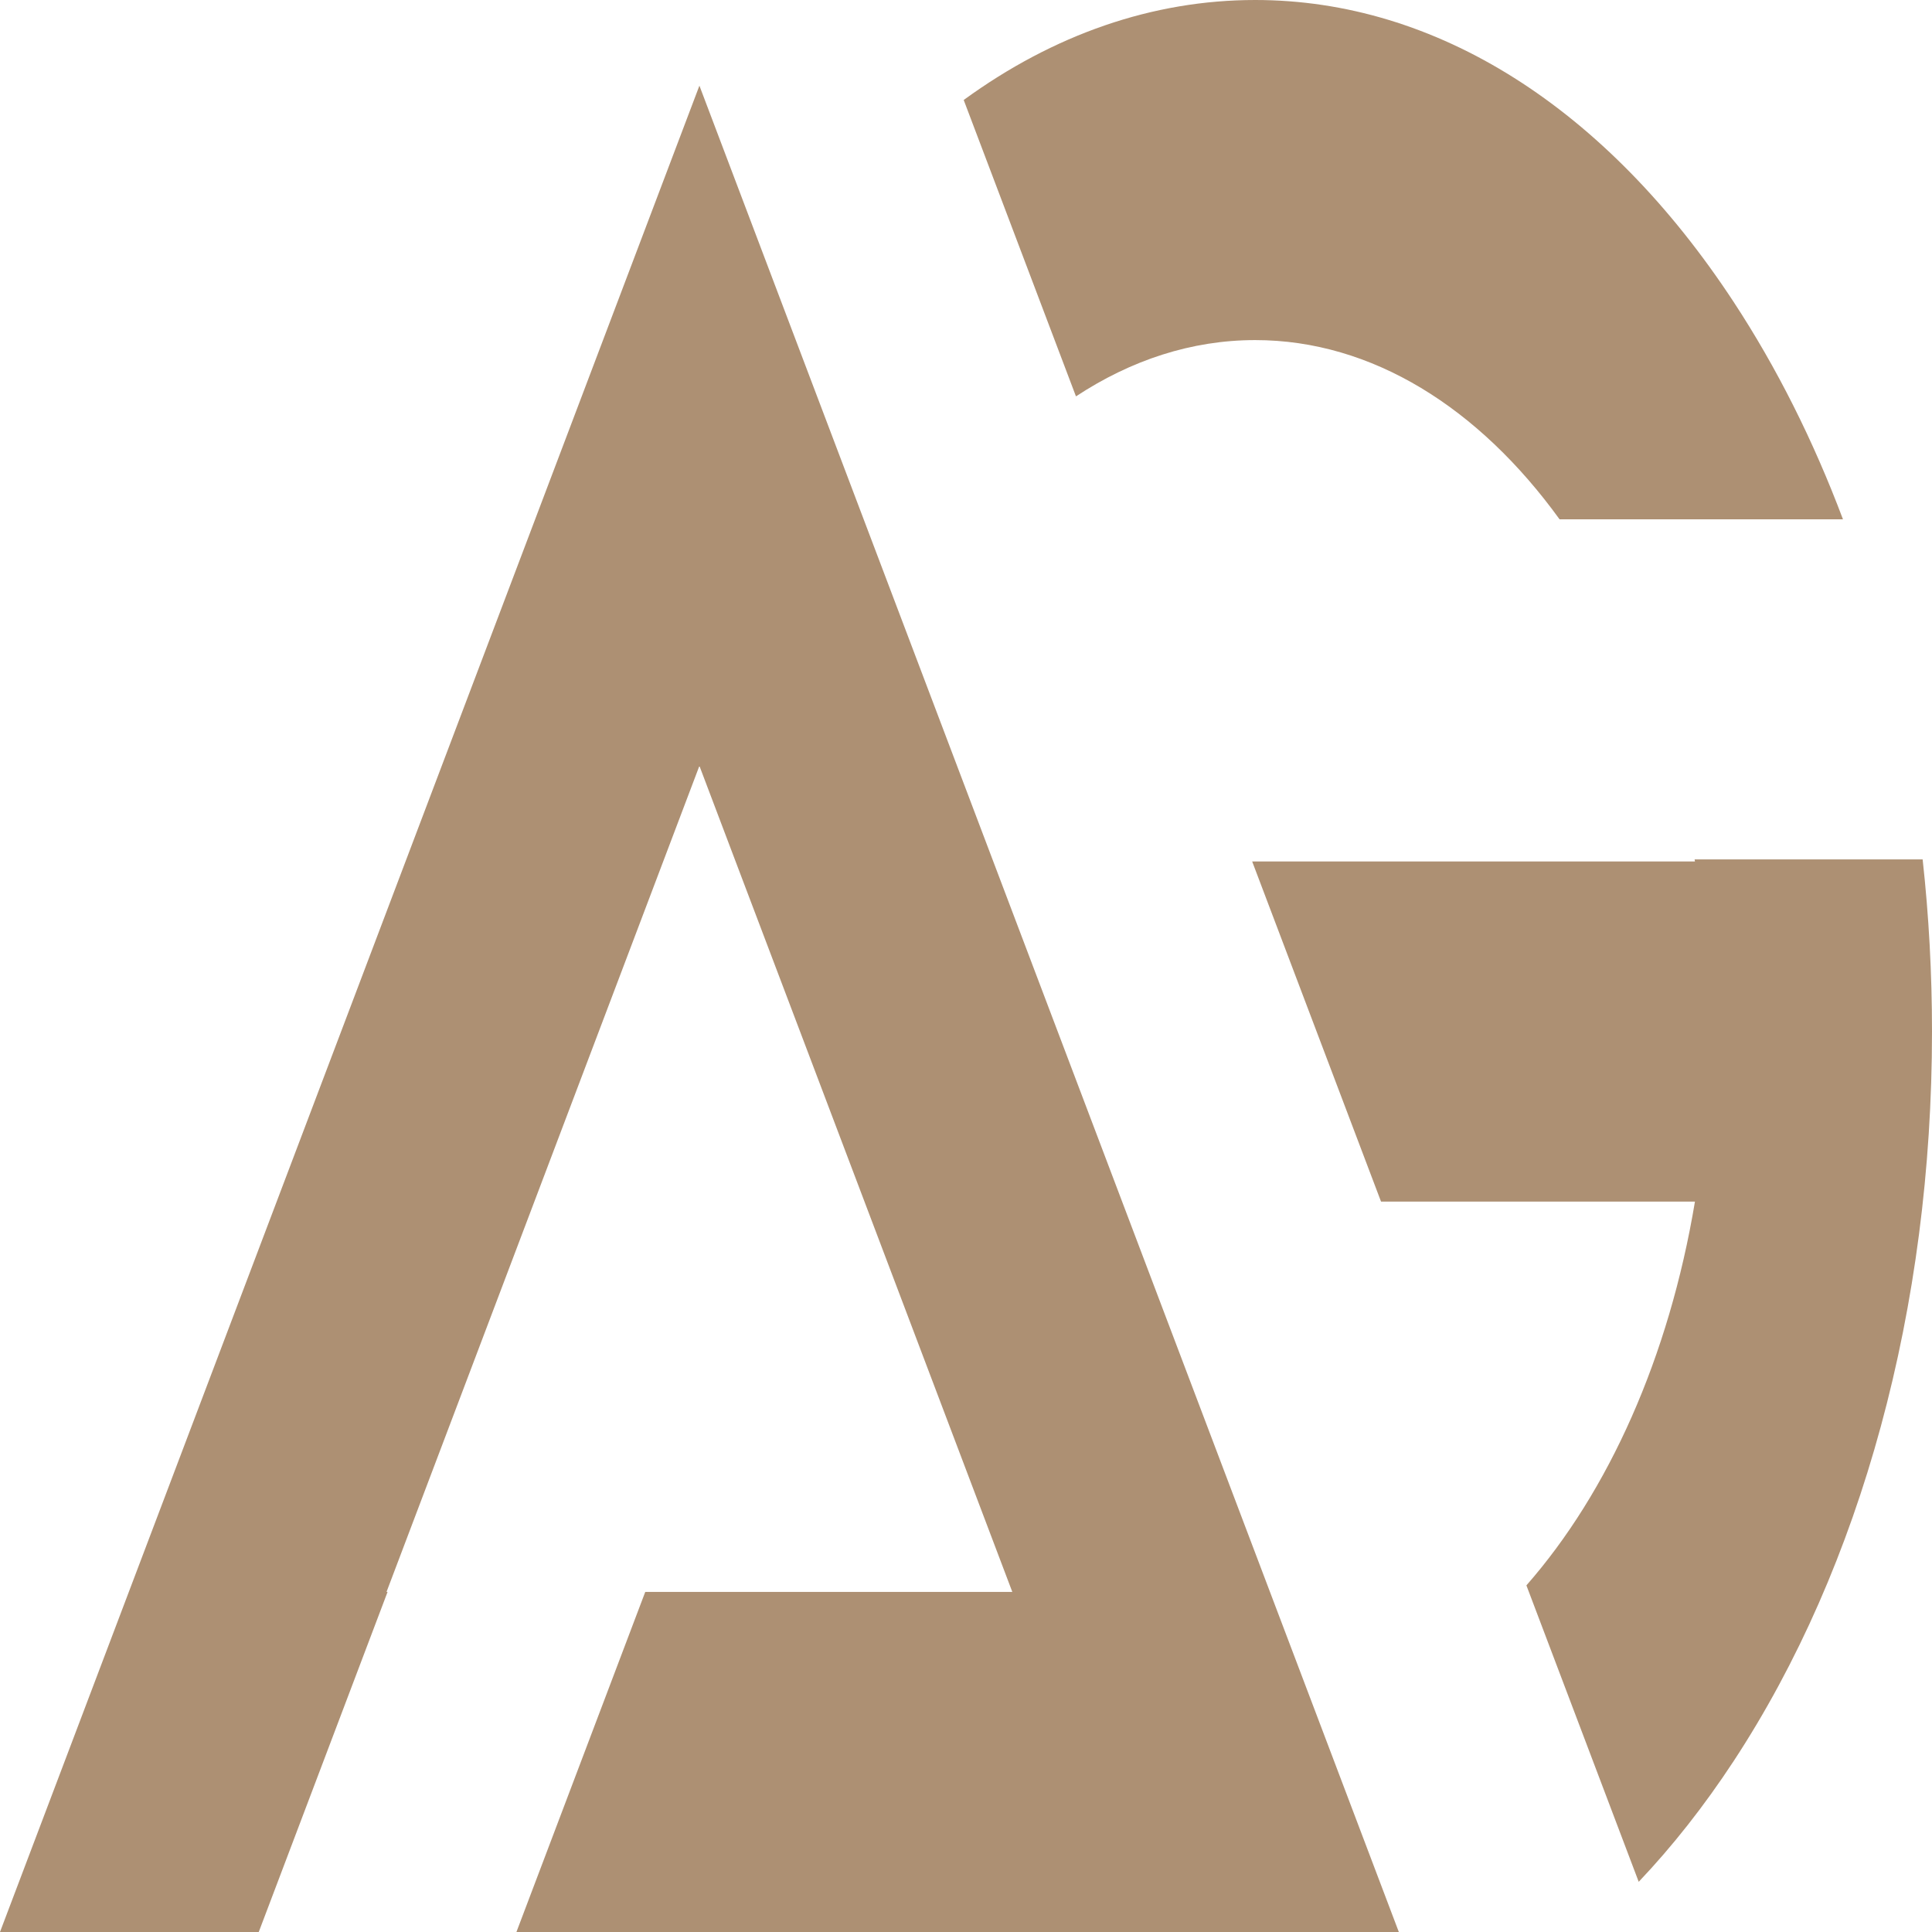
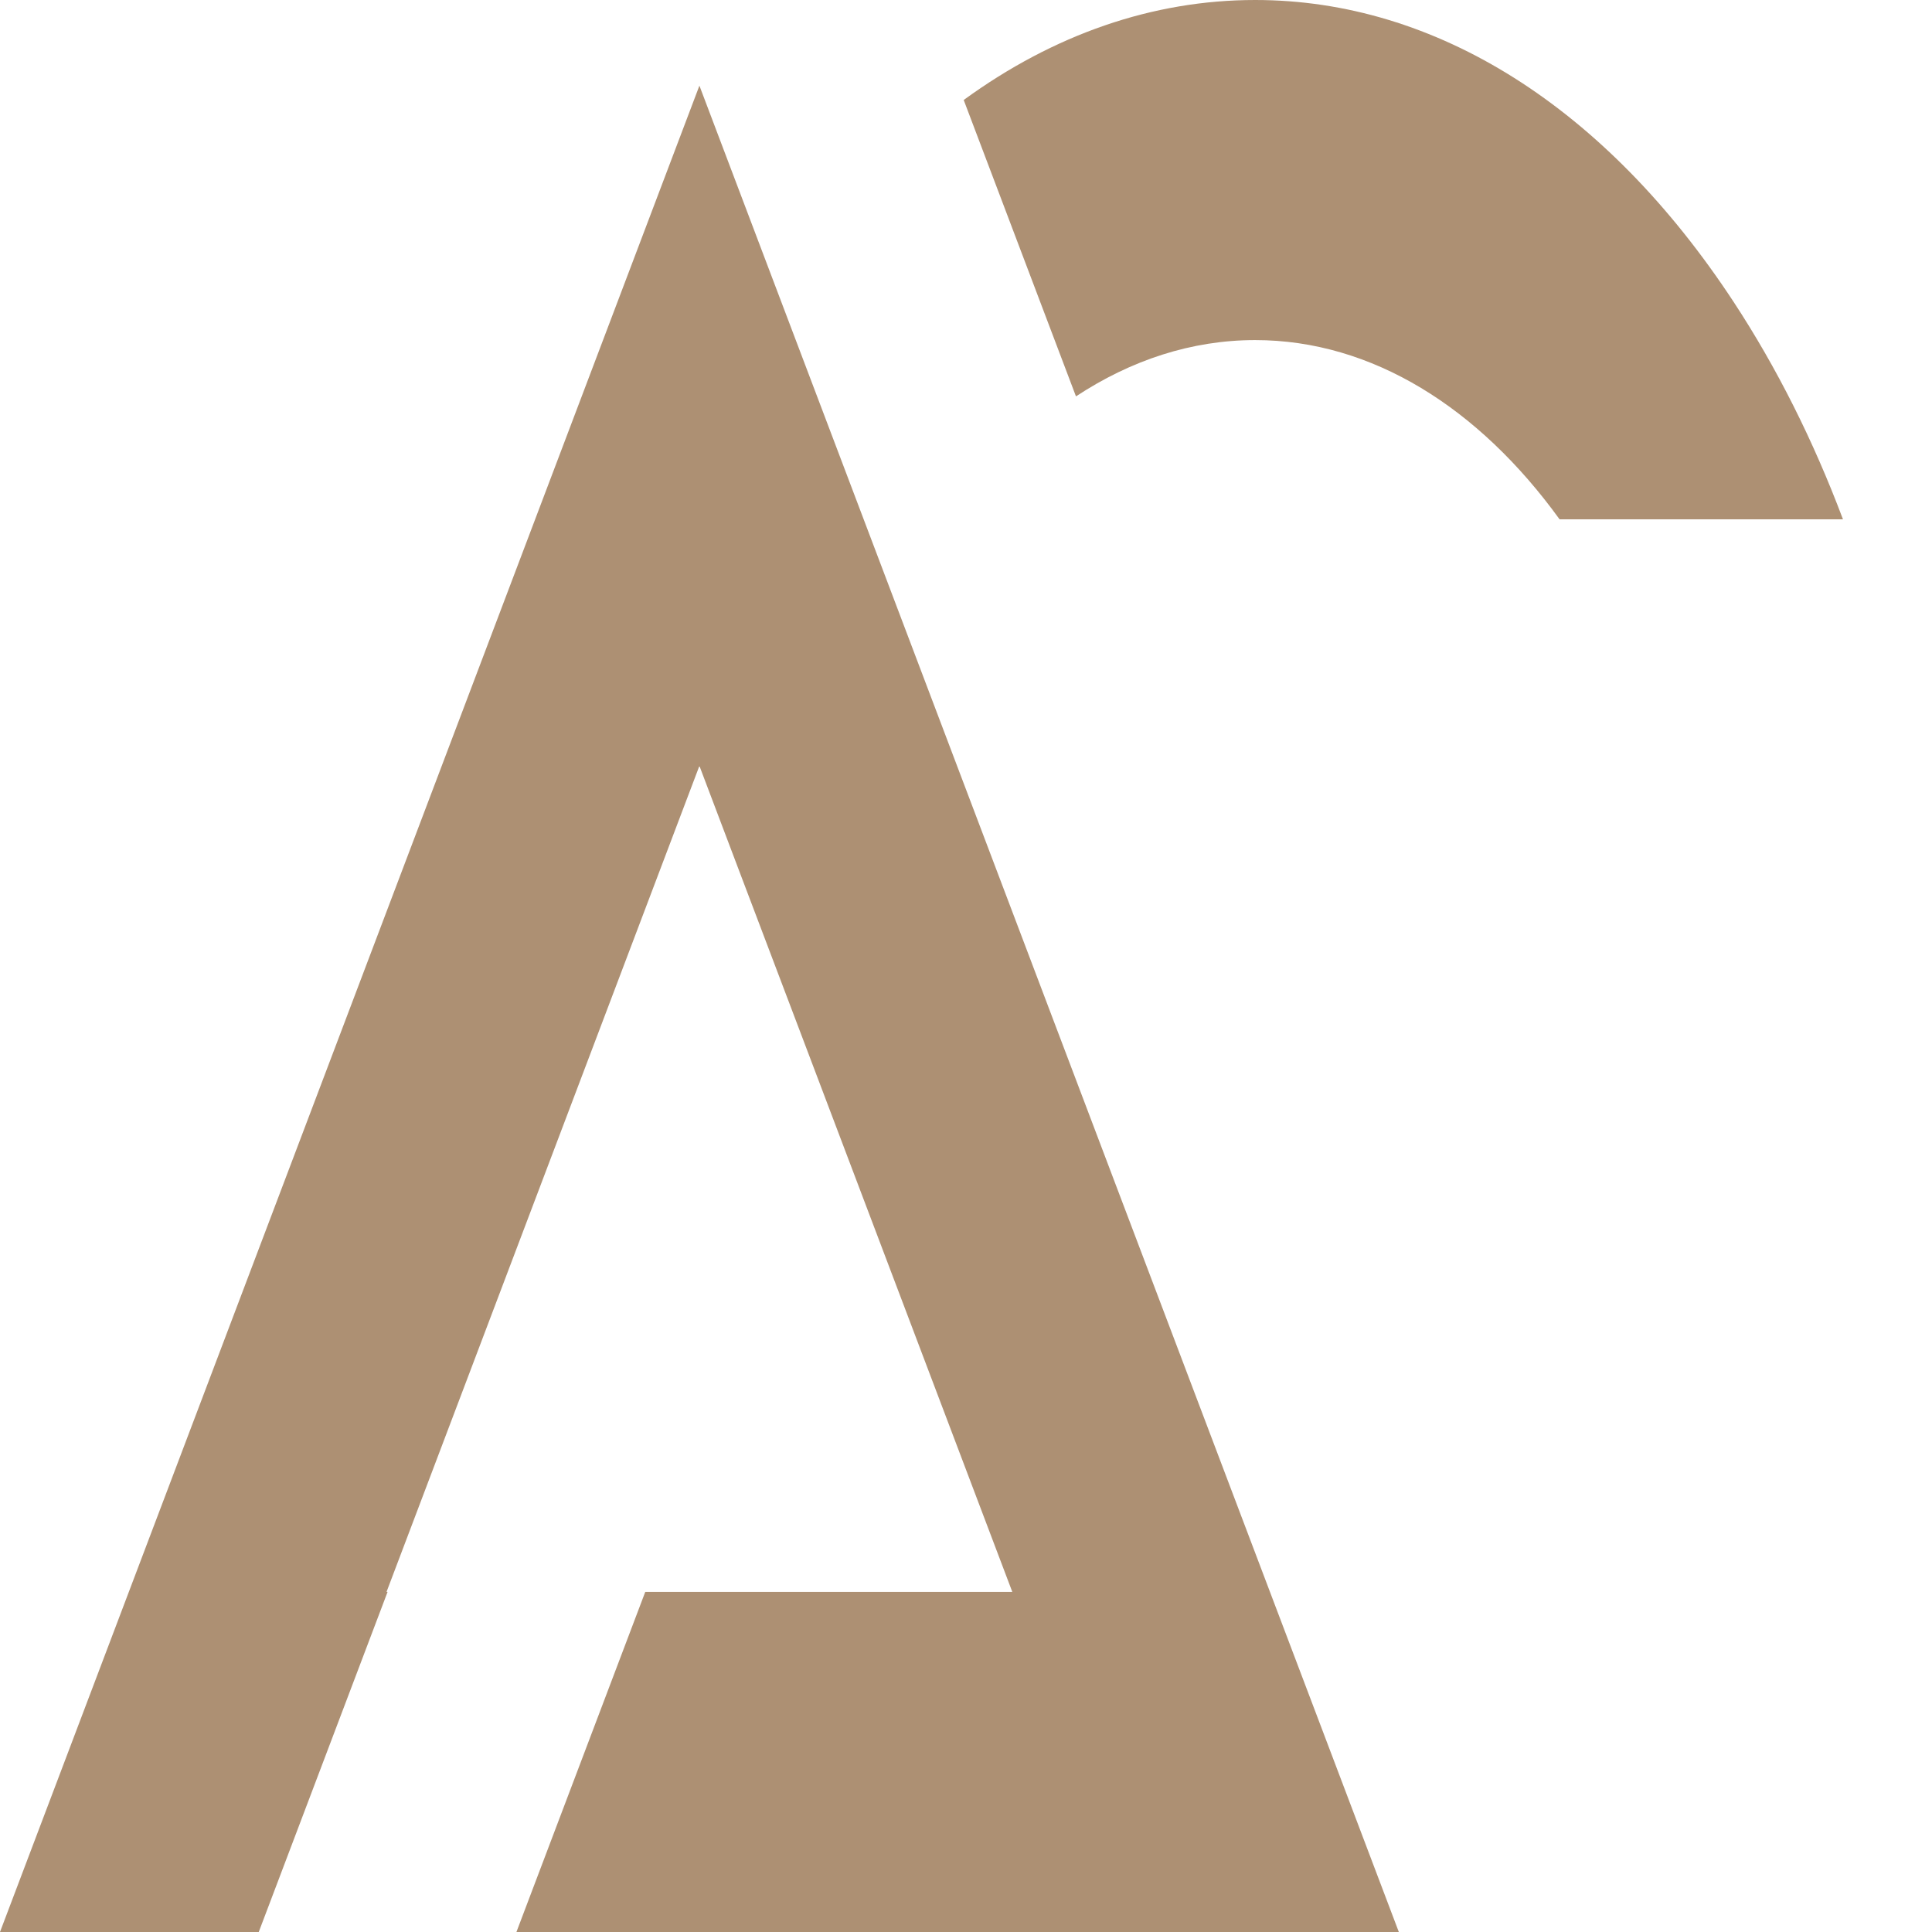
<svg xmlns="http://www.w3.org/2000/svg" width="512" height="512" viewBox="0 0 512 512" fill="none">
  <path d="M336.557 421.873L237.737 160.997L219.493 112.836L206.618 78.852L185.352 22.702L0 512H68.571L102.712 421.873H102.434L153.494 287.067L185.352 202.963L197.913 236.142L197.996 235.917H197.997L197.915 236.142L212.421 274.414L268.272 421.873H250.458H182.177H170.999L144.73 491.22L136.859 512H216.483H284.606H370.704L349.068 454.885L336.557 421.873Z" fill="#AD9073" />
  <path d="M332.638 90.127C363.648 90.127 391.959 108.12 413.3 137.621H488.406C480.585 116.827 470.893 97.476 459.467 80.063C425.592 28.434 380.548 -0 332.638 -0C305.465 -0 279.206 9.142 255.391 26.497L285.143 105.044C299.719 95.445 315.777 90.127 332.638 90.127Z" fill="#AD9073" />
-   <path d="M509.52 227.754H449.09C449.123 227.921 449.152 228.109 449.18 228.298H331.839L365.986 318.432H449.185H449.18C442.311 359.672 426.249 395.383 404.513 420.139L434.275 498.7C443.201 489.297 451.632 478.603 459.468 466.66C493.339 415.023 512 346.387 512 273.369C512 257.929 511.167 242.678 509.52 227.754Z" fill="#AD9073" />
</svg>